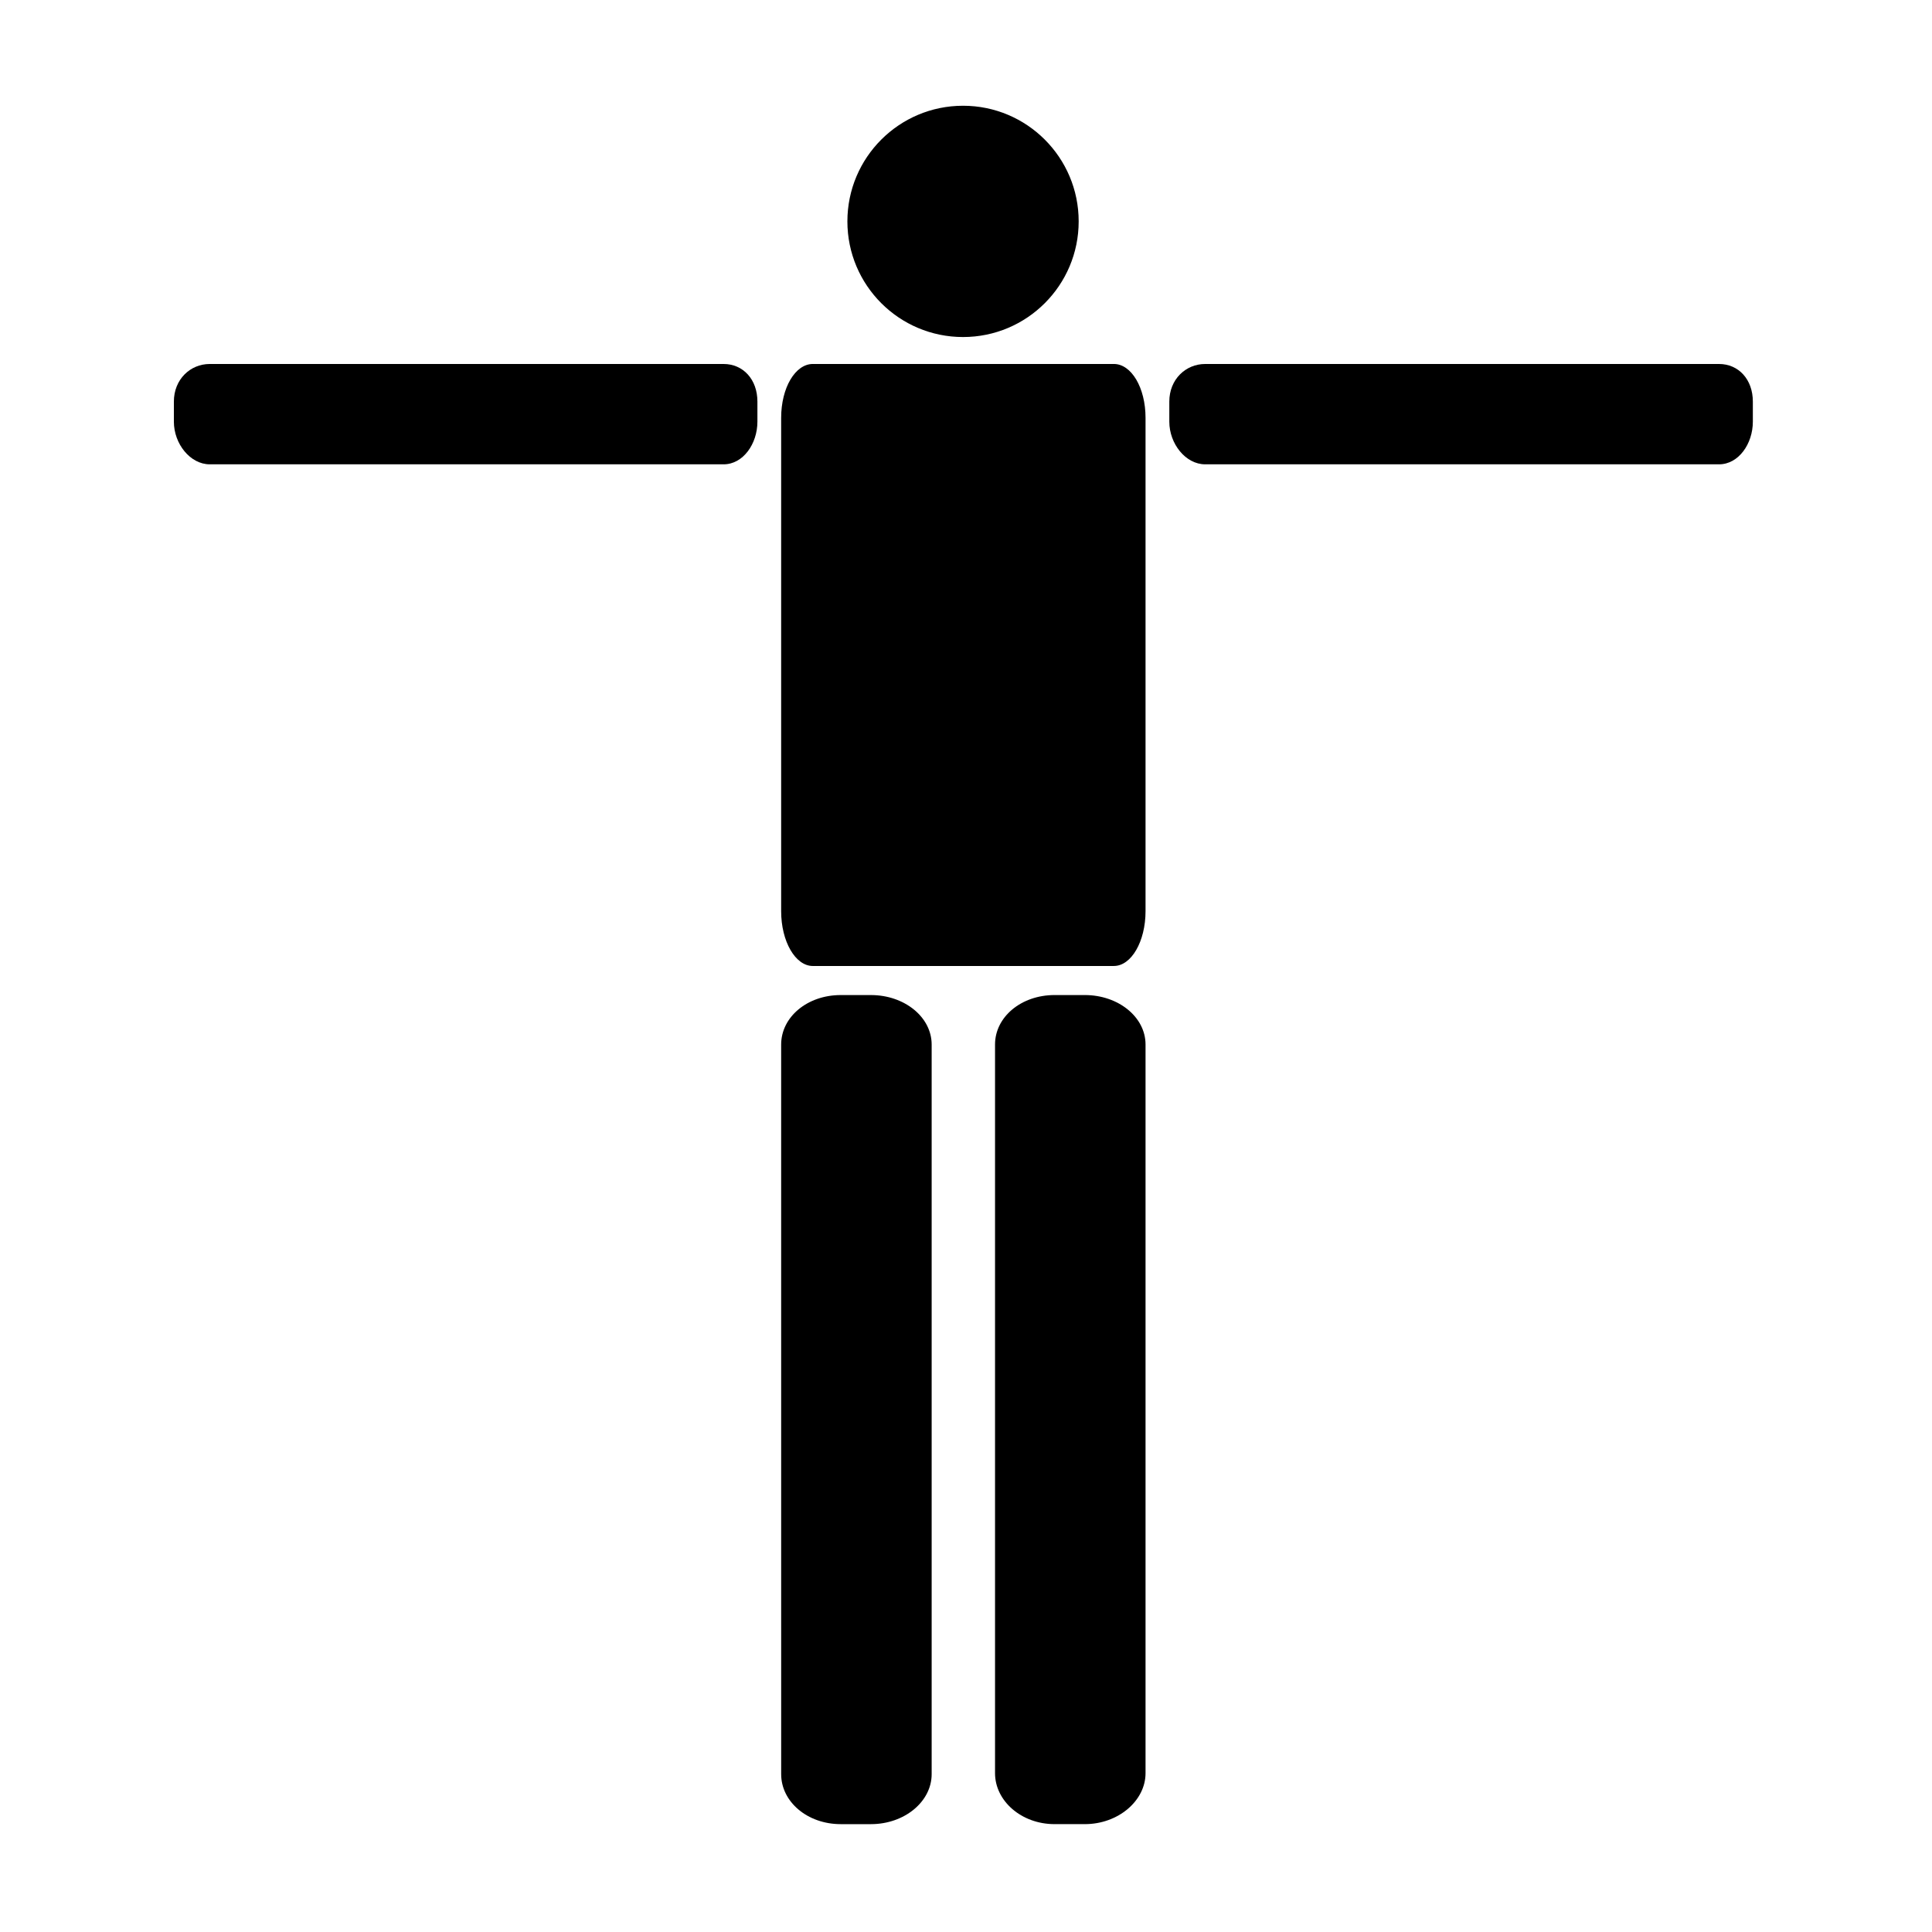
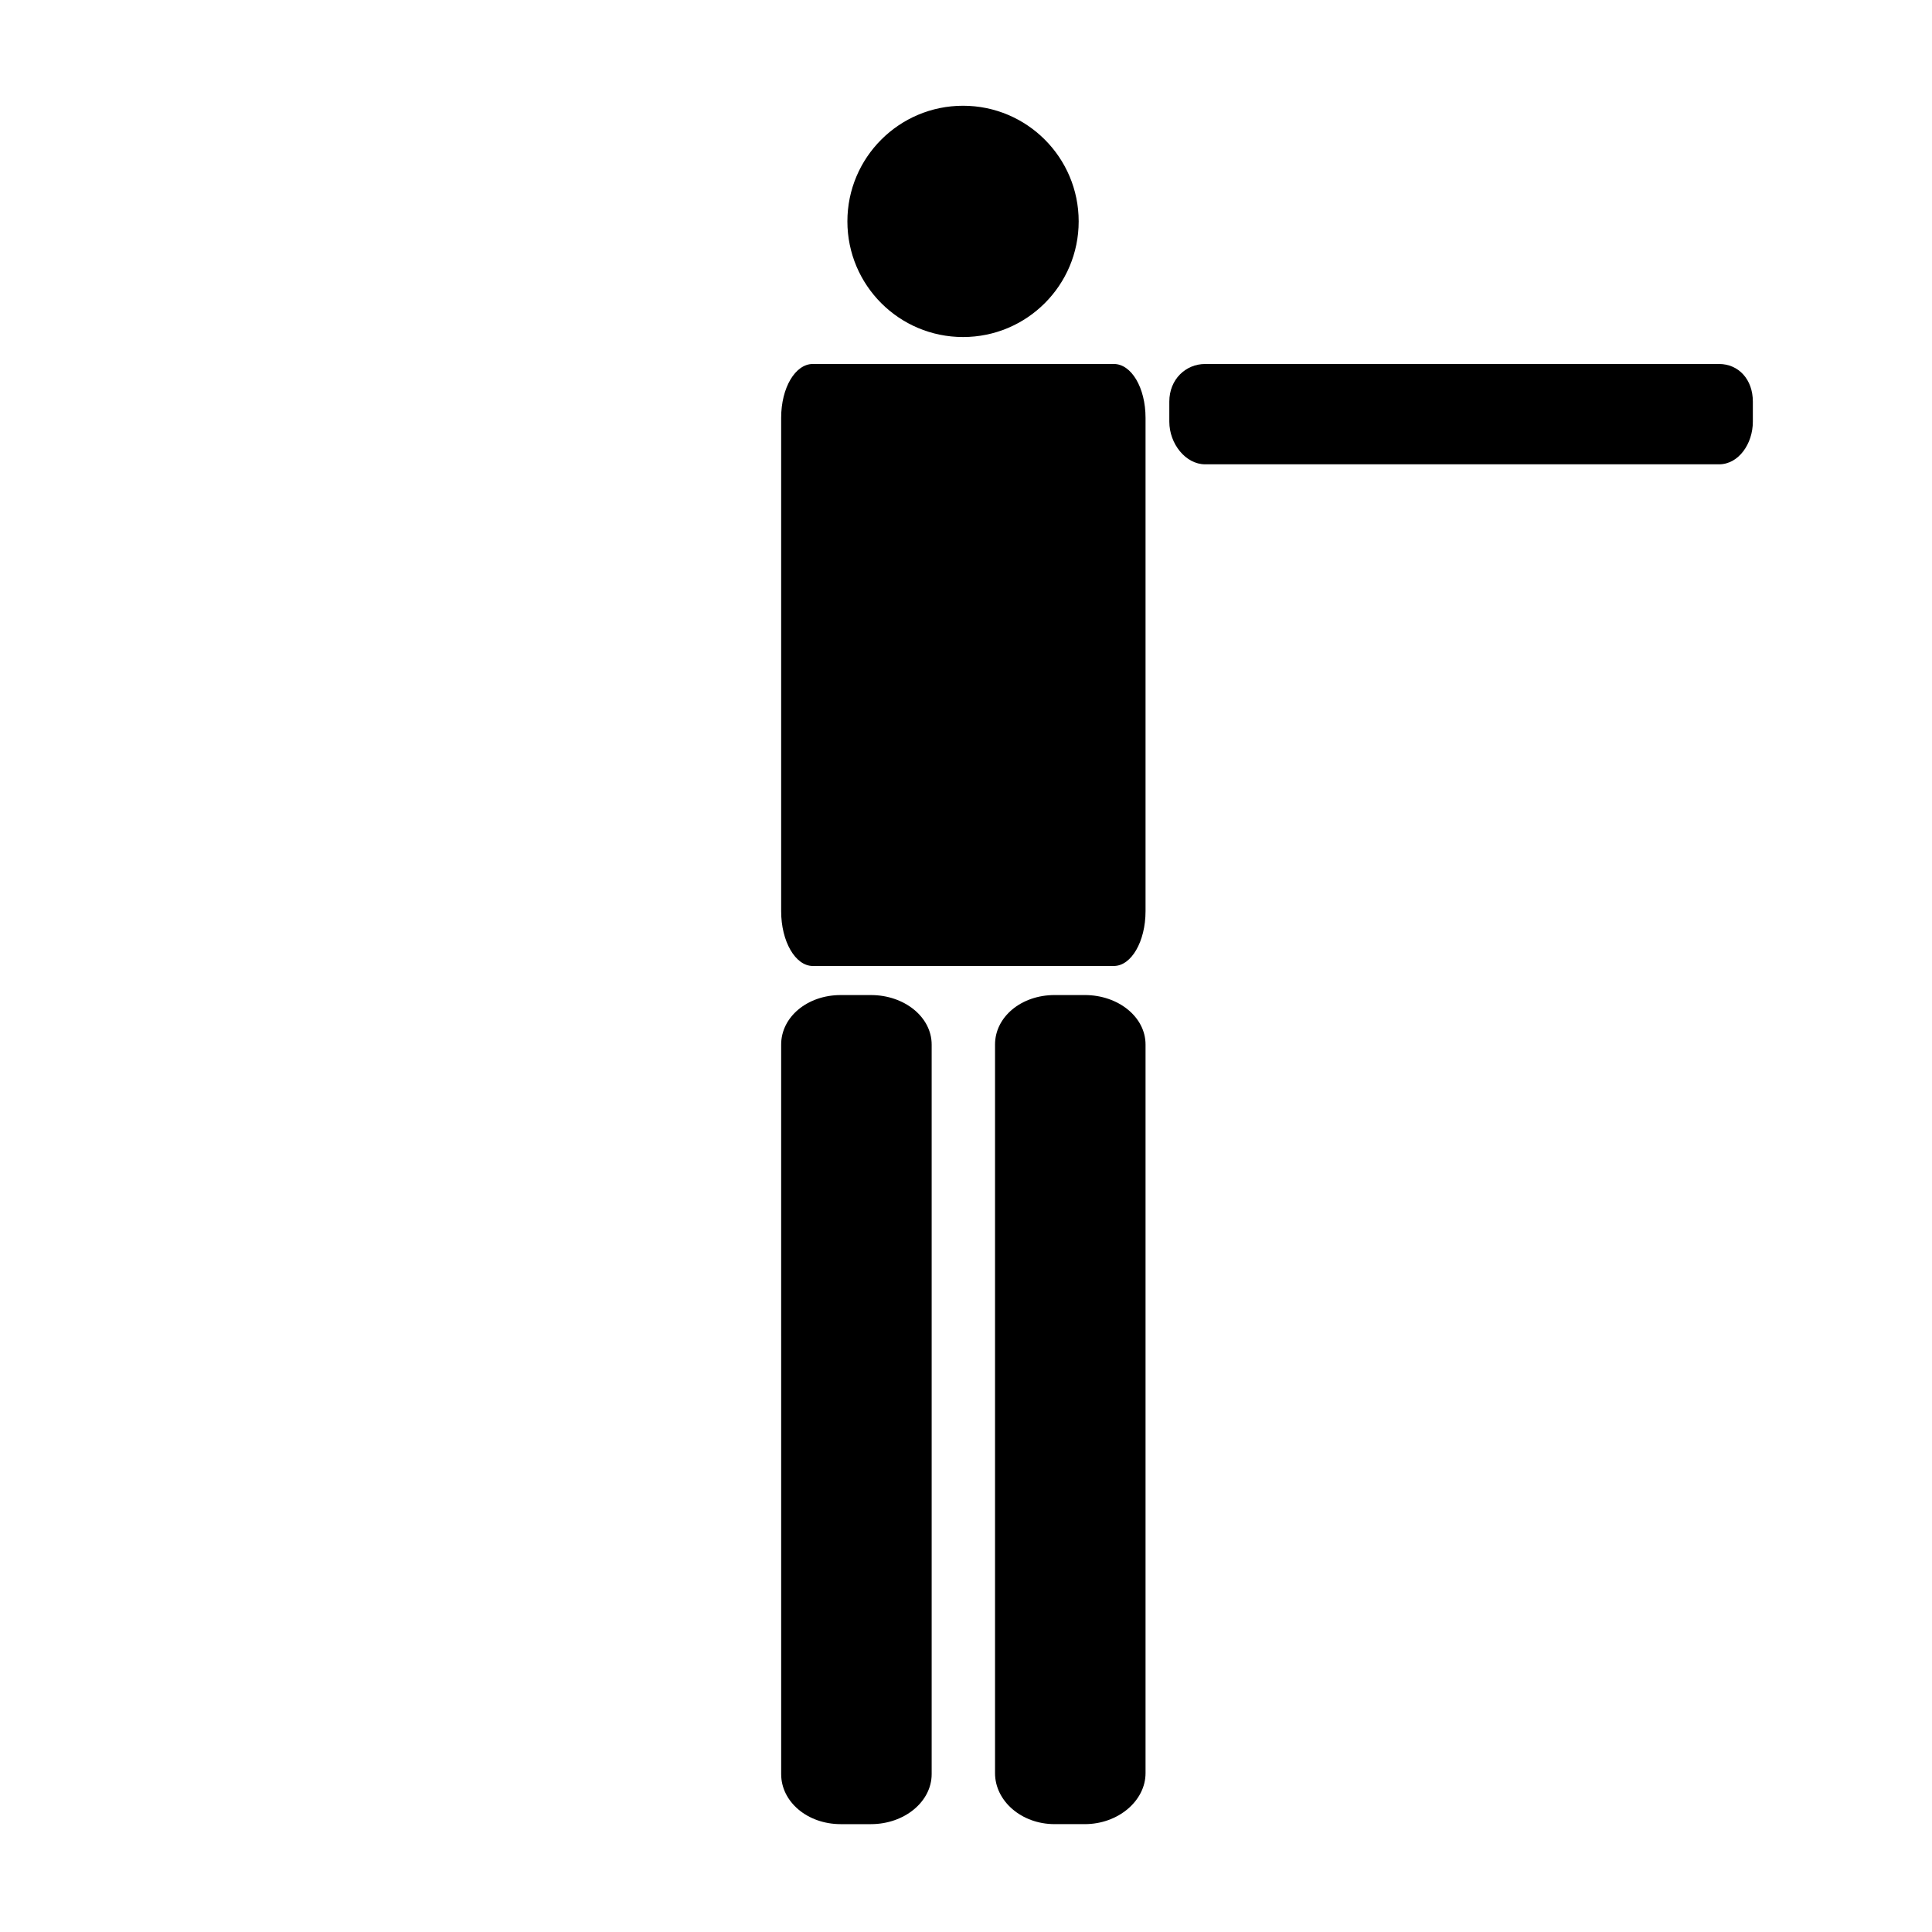
<svg xmlns="http://www.w3.org/2000/svg" fill="#000000" width="800px" height="800px" version="1.1" viewBox="144 144 512 512">
  <g>
    <path d="m429.86 202.67c0 16.926-13.719 30.648-30.645 30.648-16.926 0-30.648-13.723-30.648-30.648s13.723-30.645 30.648-30.645c16.926 0 30.645 13.719 30.645 30.645" />
    <path d="m447.58 385.47c0 8.023-3.758 14.523-8.398 14.523l-79.77 0.004c-4.637 0-8.398-6.504-8.398-14.523v-130.73c0-8.023 3.758-14.289 8.398-14.289h79.77c4.637 0 8.398 6.266 8.398 14.289z" />
    <path d="m599.57 240.46c5.156 0 8.953 4.082 8.953 9.961v5.324c0 5.883-3.797 11.305-8.953 11.305h-136.19c-5.156 0-9.5-5.422-9.5-11.305v-5.324c0-5.883 4.344-9.961 9.5-9.961z" />
-     <path d="m335.77 240.46c5.156 0 8.953 4.082 8.953 9.961v5.324c0 5.883-3.797 11.305-8.953 11.305h-136.19c-5.156 0-9.5-5.422-9.5-11.301v-5.324c0-5.883 4.344-9.965 9.5-9.965z" />
    <path d="m447.58 613.91c0 7.312-7.242 13.504-16.09 13.504h-8.012c-8.848 0-15.785-6.191-15.785-13.504v-193.1c0-7.312 6.938-13.113 15.785-13.113h8.012c8.848 0 16.09 5.801 16.09 13.113z" />
    <path d="m390.9 614.16c0 7.32-7.242 13.258-16.09 13.258h-8.008c-8.848 0-15.785-5.934-15.785-13.258l-0.004-193.33c0-7.32 6.938-13.129 15.785-13.129h8.012c8.848 0 16.09 5.805 16.09 13.129z" />
  </g>
</svg>